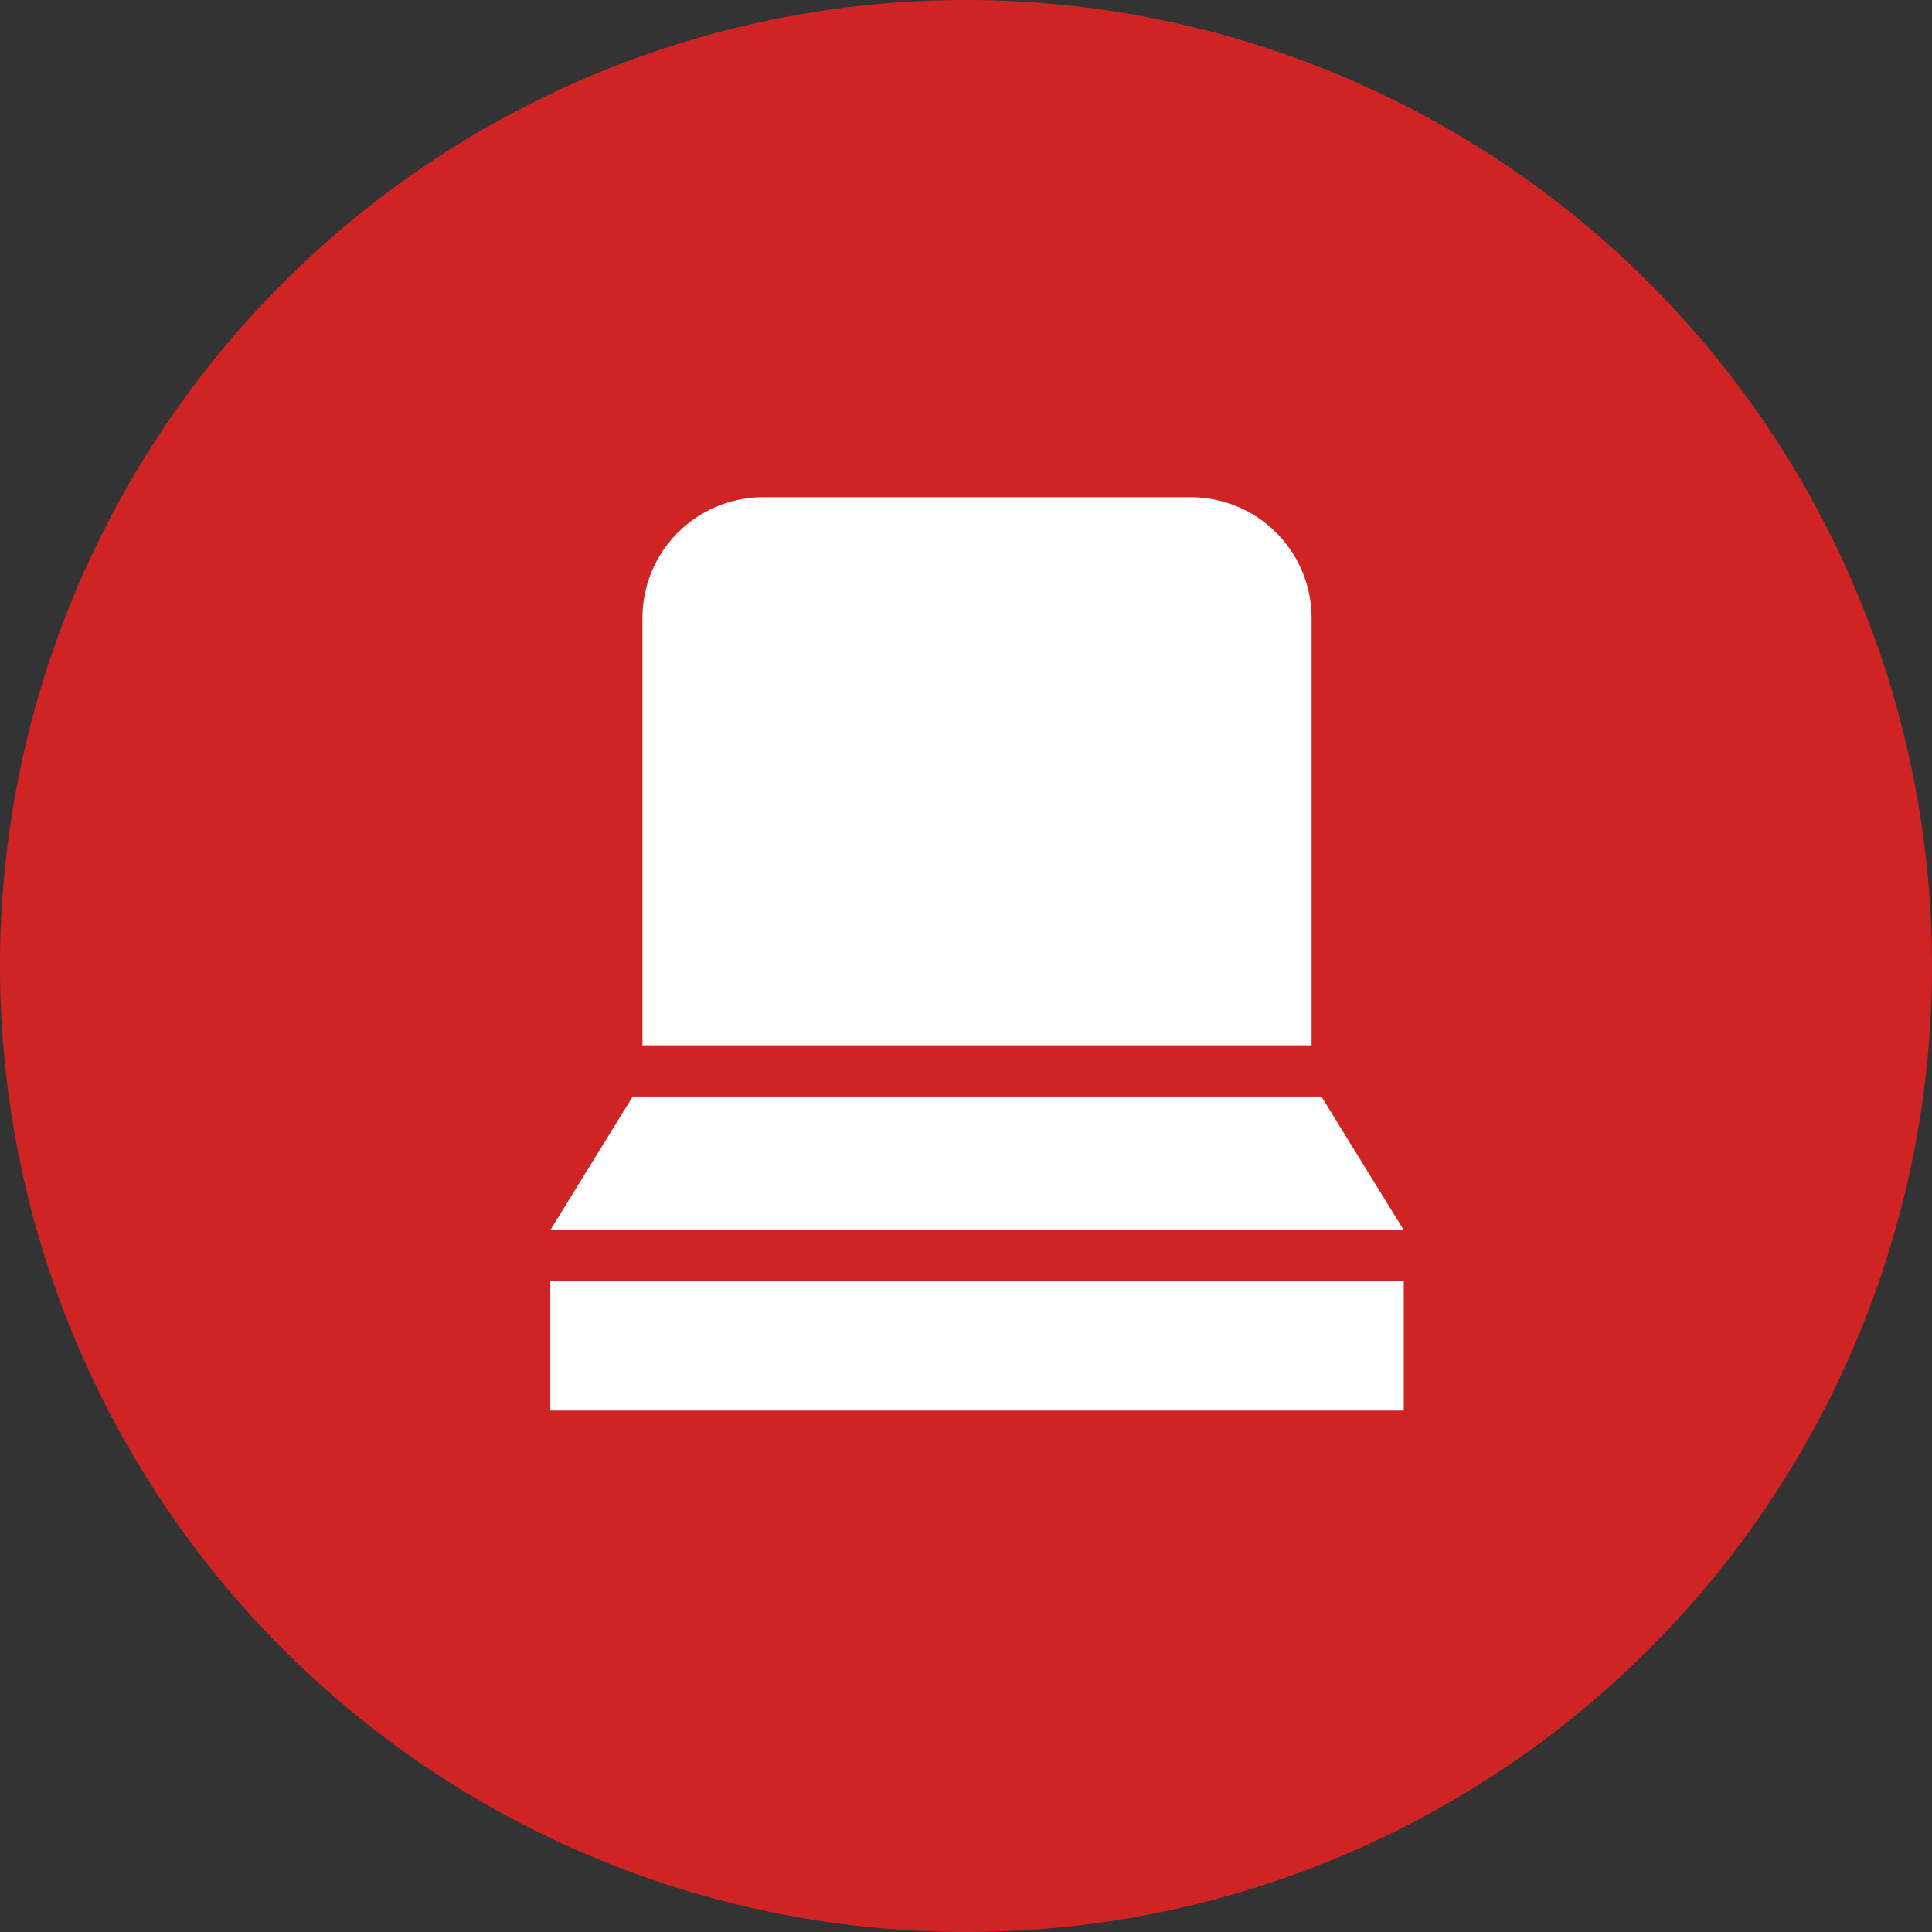
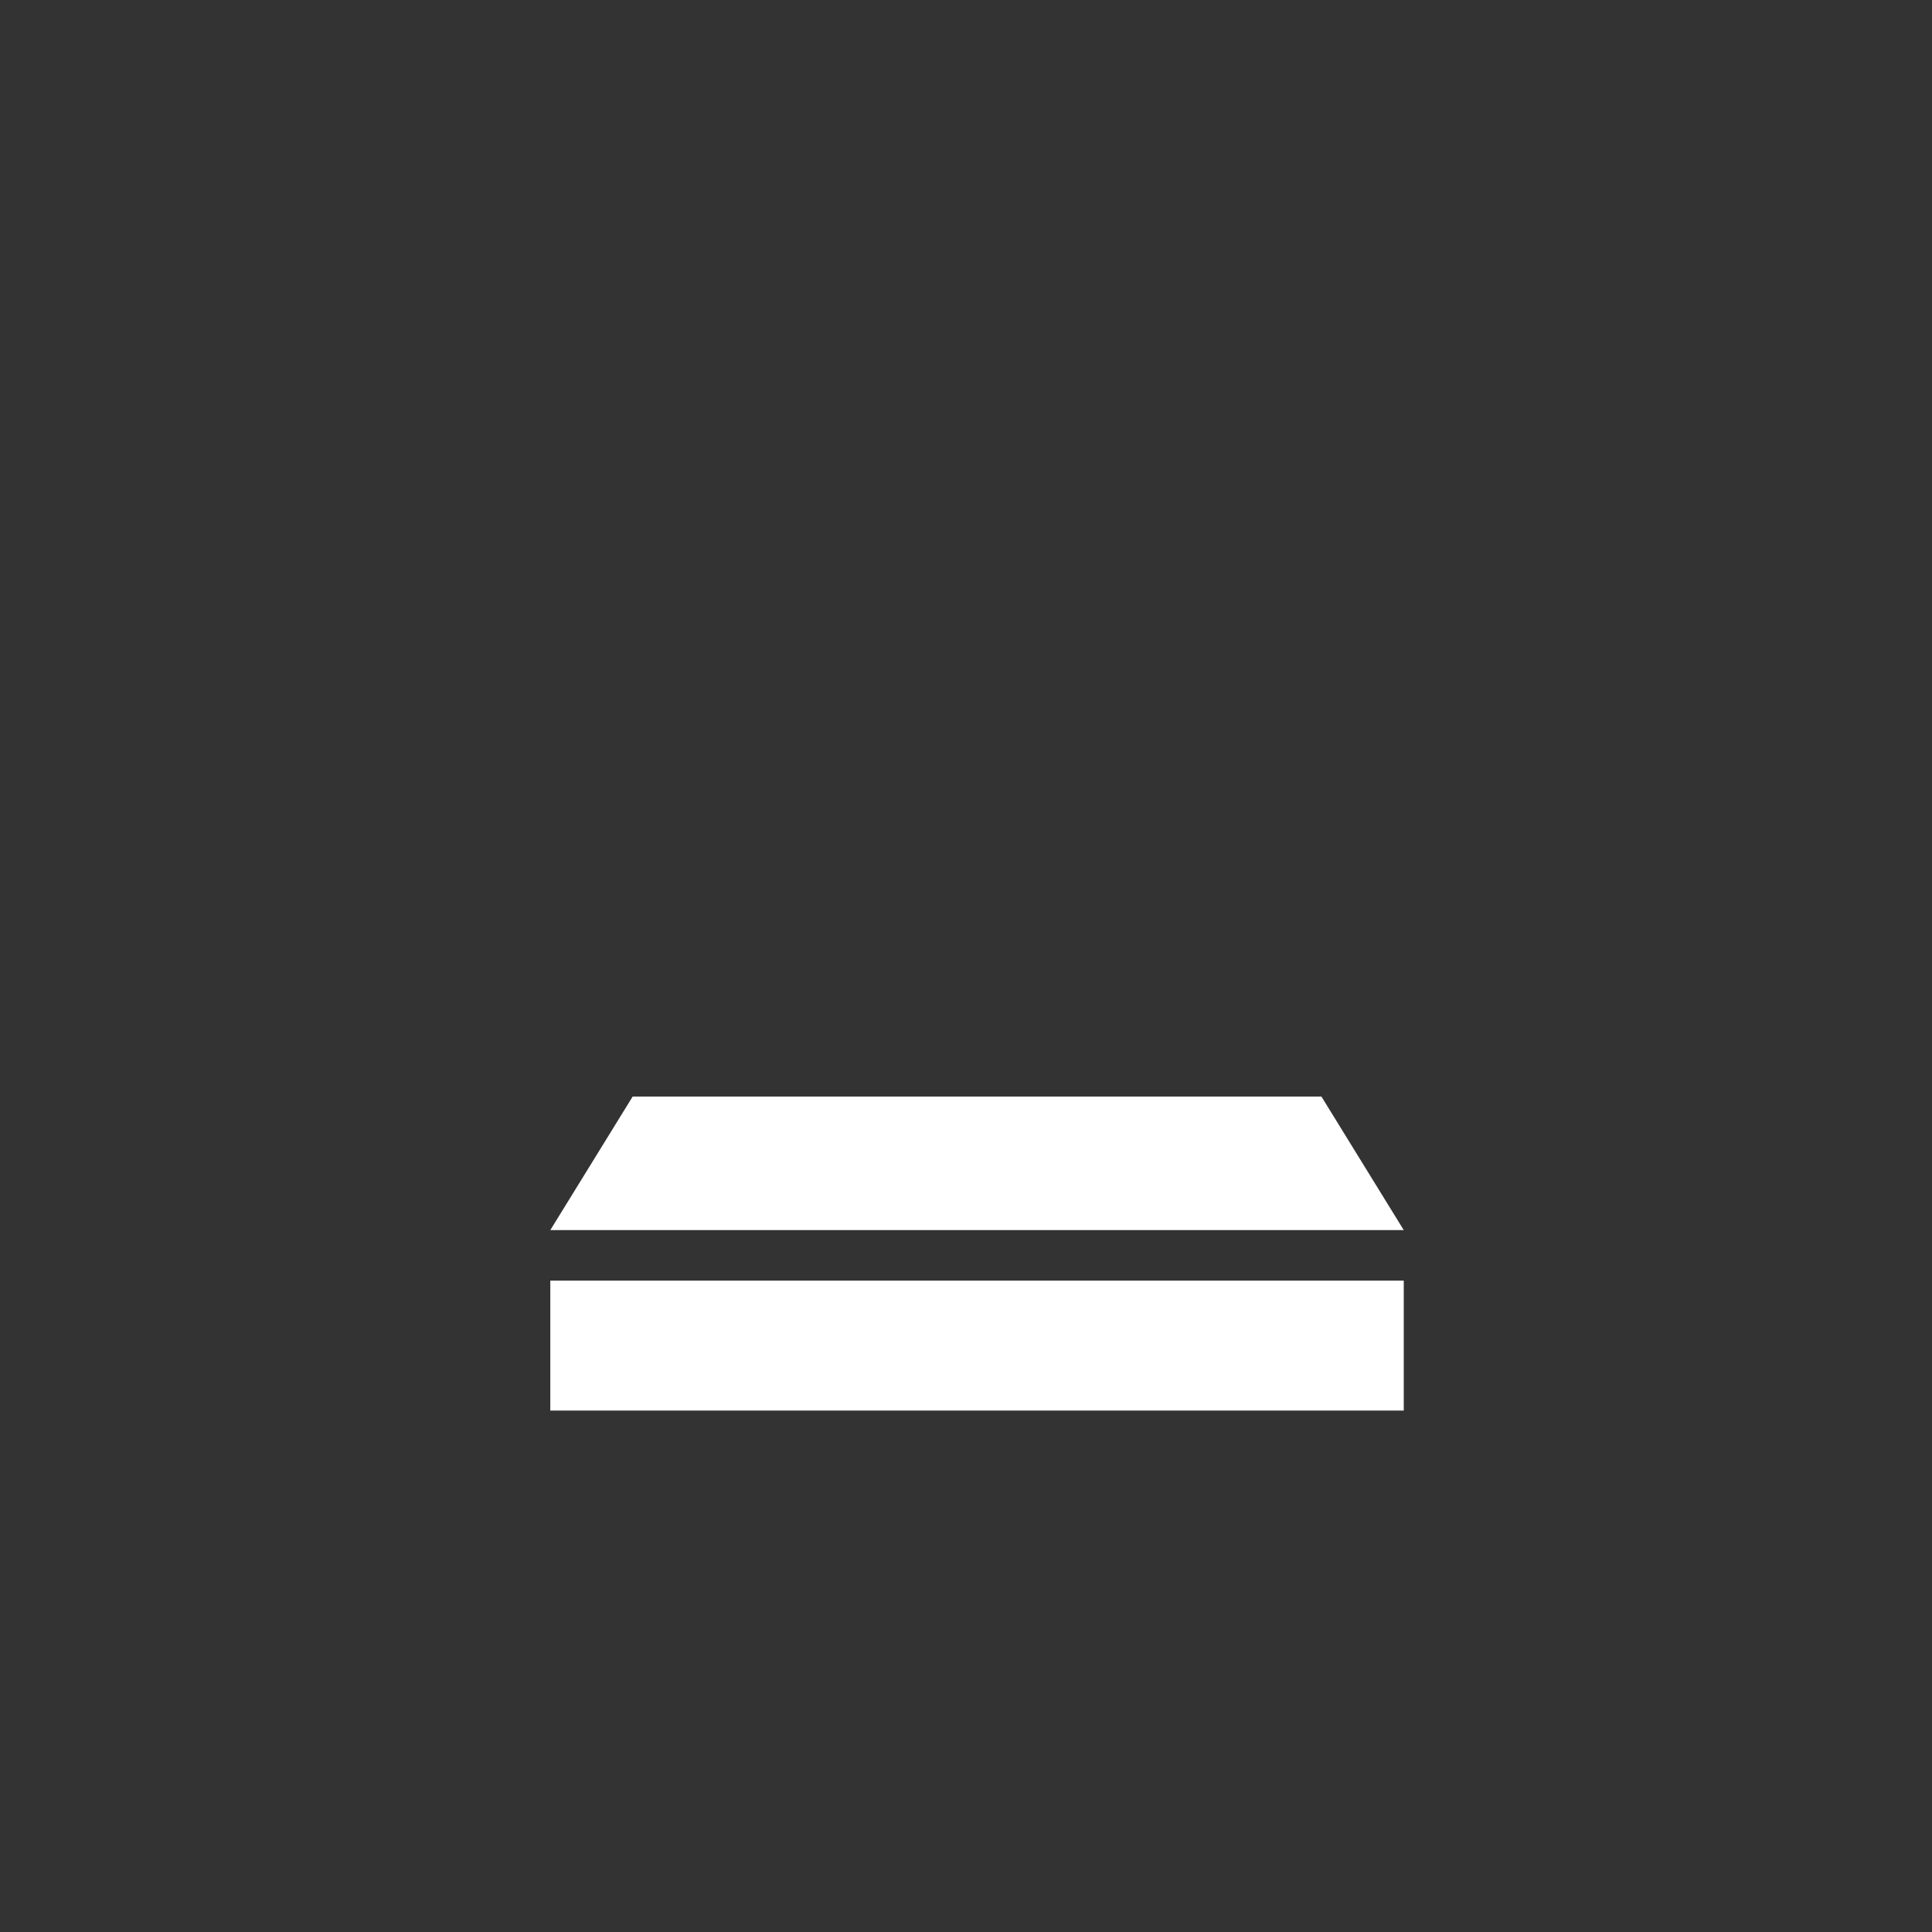
<svg xmlns="http://www.w3.org/2000/svg" width="74" height="74" viewBox="0 0 74 74">
  <rect x="0" y="0" width="74" height="74" fill="#333333" stroke="none" />
  <defs>
    <clipPath id="clip-path">
      <rect id="長方形_47740" data-name="長方形 47740" width="32.689" height="34.983" fill="#fff" />
    </clipPath>
  </defs>
  <g id="グループ_43260" data-name="グループ 43260" transform="translate(-270 -1262)">
-     <path id="パス_38527" data-name="パス 38527" d="M37,0A37,37,0,1,1,0,37,37,37,0,0,1,37,0Z" transform="translate(270 1262)" fill="#d02424" />
    <g id="グループ_42594" data-name="グループ 42594" transform="translate(291.078 1281.044)" clip-path="url(#clip-path)">
-       <path id="パス_38524" data-name="パス 38524" d="M32.9,4.628A4.629,4.629,0,0,1,37.529,0H53.9A4.63,4.63,0,0,1,58.53,4.628V20.994H32.9Z" transform="translate(-29.371)" fill="#fff" />
      <path id="パス_38525" data-name="パス 38525" d="M3.154,213.915H29.536l3.153,5.115H0Z" transform="translate(0 -190.958)" fill="#fff" />
      <rect id="長方形_47739" data-name="長方形 47739" width="32.689" height="4.975" transform="translate(0 30.008)" fill="#fff" />
    </g>
  </g>
</svg>